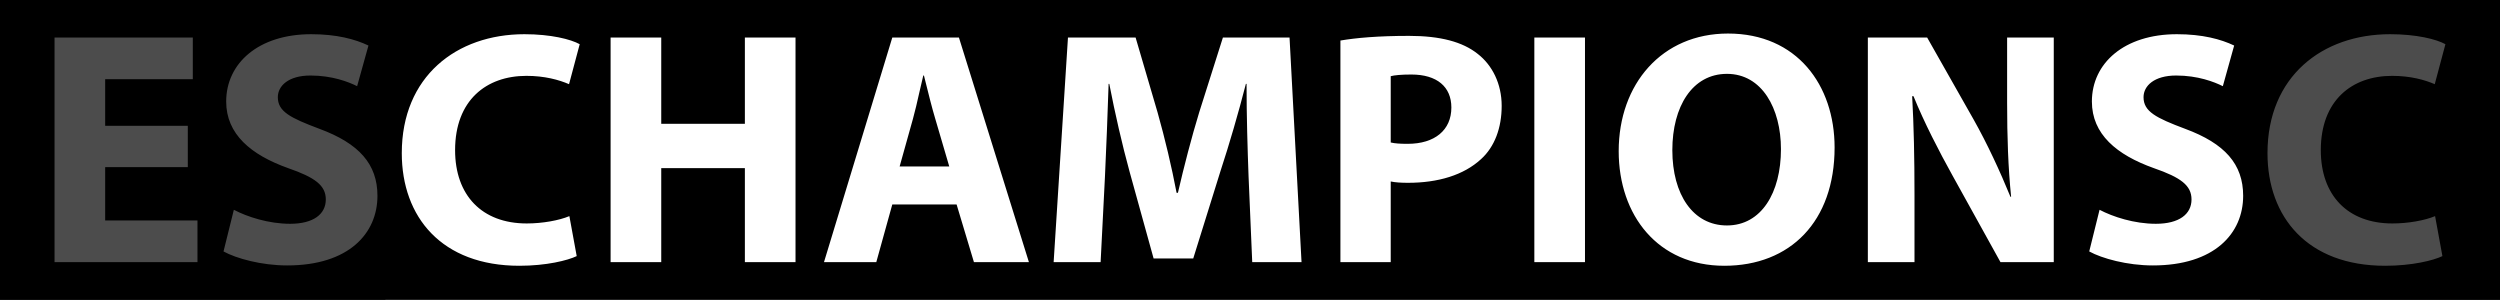
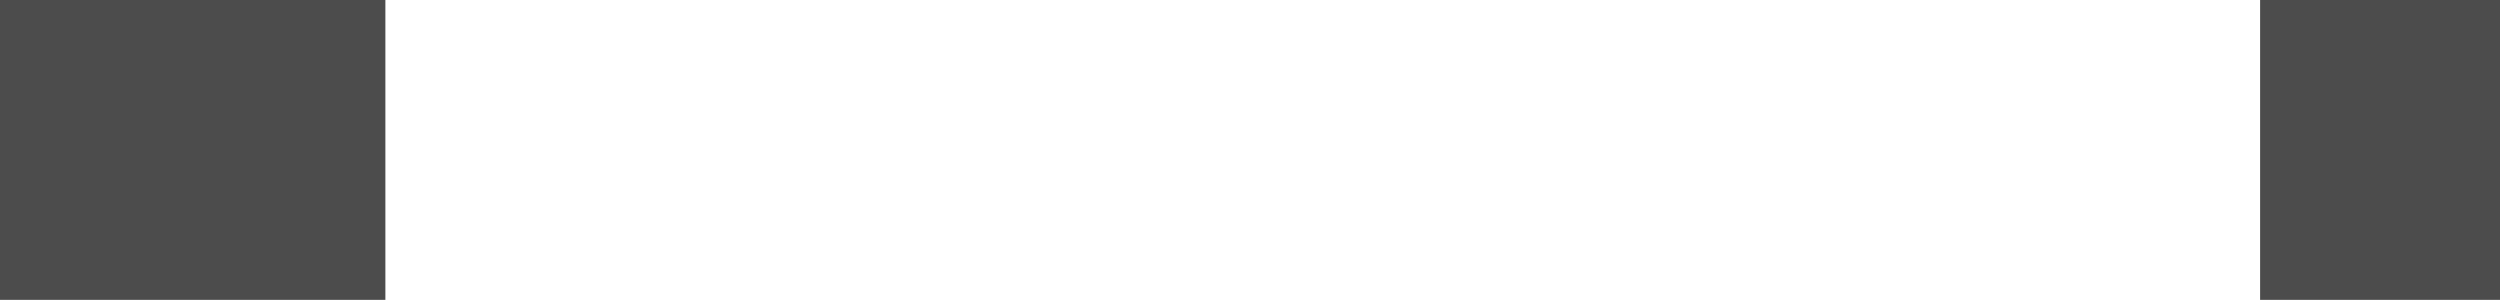
<svg xmlns="http://www.w3.org/2000/svg" width="2251" height="270" viewBox="0 0 2251 270" fill="none">
-   <path fill-rule="evenodd" clip-rule="evenodd" d="M2251 0H0V270H2251V0ZM1555.87 30.199C1617.97 30.199 1651.87 76.699 1651.87 132.799C1651.87 199.399 1611.97 239.299 1552.57 239.299C1492.87 239.299 1457.47 193.999 1457.47 136.099C1457.47 75.499 1496.47 30.199 1555.87 30.199ZM1554.97 66.499C1523.77 66.499 1505.77 95.899 1505.77 135.199C1505.77 175.099 1524.37 202.999 1554.97 202.999C1585.87 202.999 1603.57 173.599 1603.57 134.299C1603.57 97.699 1586.47 66.499 1554.97 66.499ZM210.555 188.899L201.255 226.399C212.655 232.699 235.455 238.999 258.555 238.999C314.055 238.999 339.855 210.199 339.855 176.299C339.855 147.799 323.355 129.199 287.655 115.999C261.255 106.099 250.155 100.399 250.155 87.499C250.155 77.299 259.755 67.999 279.555 67.999C299.055 67.999 313.755 73.699 321.555 77.599L331.755 40.999C319.755 35.299 303.255 30.799 280.155 30.799C232.755 30.799 203.655 56.899 203.655 91.399C203.655 120.799 225.855 139.399 259.455 151.399C283.755 159.799 293.355 166.999 293.355 179.599C293.355 192.799 282.255 201.499 261.255 201.499C241.755 201.499 222.555 195.199 210.555 188.899ZM169.102 150.499V113.299H94.702V71.299H173.602V33.799H49.102V235.999H177.802V198.499H94.702V150.499H169.102ZM512.667 194.599L519.267 230.599C511.167 234.499 491.967 239.299 467.667 239.299C397.767 239.299 361.767 195.499 361.767 137.899C361.767 68.899 410.967 30.799 472.167 30.799C495.867 30.799 513.867 35.299 521.967 39.799L512.367 75.799C503.367 71.899 490.467 68.299 473.967 68.299C437.967 68.299 409.767 90.199 409.767 135.199C409.767 175.699 433.767 201.199 474.267 201.199C488.367 201.199 503.367 198.499 512.667 194.599ZM595.385 33.799H549.785V235.999H595.385V151.399H670.685V235.999H716.285V33.799H670.685V111.499H595.385V33.799ZM861.321 184.099H803.421L789.021 235.999H741.921L803.421 33.799H863.421L926.421 235.999H876.921L861.321 184.099ZM810.021 149.899H854.721L842.121 106.999C839.105 96.947 836.09 84.789 833.427 74.053L833.425 74.046L833.412 73.993C832.901 71.934 832.403 69.928 831.921 67.999H831.321C830.119 72.807 828.917 78.145 827.696 83.568L827.696 83.569L827.696 83.57L827.695 83.57L827.695 83.571L827.695 83.572L827.695 83.573L827.694 83.577C825.868 91.687 823.998 99.989 822.021 106.999L810.021 149.899ZM1124.2 158.599L1127.5 235.999H1171.9L1161.1 33.799H1101.1L1079.8 100.999C1072.9 123.499 1066 150.199 1060.6 173.599H1059.4C1054.9 149.899 1048.9 124.699 1042.3 101.299L1022.5 33.799H961.596L948.696 235.999H990.996L994.896 159.199C996.096 133.999 997.296 102.799 998.196 75.499H998.796C1003.9 101.899 1010.5 130.699 1017.1 154.699L1038.7 232.699H1074.4L1099 153.799C1106.8 130.099 1115.2 101.299 1121.8 75.499H1122.4C1122.4 104.899 1123.3 134.299 1124.2 158.599ZM1206.91 235.999V36.499C1221.01 34.099 1240.81 32.299 1268.71 32.299C1296.91 32.299 1317.01 37.699 1330.51 48.499C1343.71 58.699 1352.11 75.499 1352.11 95.299C1352.11 115.099 1345.81 132.199 1333.51 143.299C1317.91 157.699 1294.81 164.599 1267.81 164.599C1261.81 164.599 1256.41 164.299 1252.21 163.399V235.999H1206.91ZM1252.21 68.599V128.299C1256.11 129.199 1260.61 129.499 1267.51 129.499C1291.81 129.499 1306.81 117.199 1306.81 96.799C1306.81 78.199 1293.91 67.099 1270.81 67.099C1261.81 67.099 1255.51 67.699 1252.21 68.599ZM1427.12 33.799H1381.52V235.999H1427.12V33.799ZM1681.81 235.999H1723.81V175.099C1723.81 142.099 1723.21 113.599 1721.71 86.599H1722.91C1732.51 110.299 1746.01 136.399 1758.01 157.999L1801.21 235.999H1849.21V33.799H1807.21V92.599C1807.21 123.199 1808.11 150.499 1810.81 177.199H1810.21C1800.91 154.399 1789.21 129.199 1777.21 107.899L1735.21 33.799H1681.81V235.999ZM1881.14 226.399L1890.44 188.899C1902.44 195.199 1921.64 201.499 1941.14 201.499C1962.14 201.499 1973.24 192.799 1973.24 179.599C1973.24 166.999 1963.64 159.799 1939.34 151.399C1905.74 139.399 1883.54 120.799 1883.54 91.399C1883.54 56.899 1912.64 30.799 1960.04 30.799C1983.14 30.799 1999.64 35.299 2011.64 40.999L2001.44 77.599C1993.64 73.699 1978.94 67.999 1959.44 67.999C1939.64 67.999 1930.04 77.299 1930.04 87.499C1930.04 100.399 1941.14 106.099 1967.54 115.999C2003.24 129.199 2019.74 147.799 2019.74 176.299C2019.74 210.199 1993.94 238.999 1938.44 238.999C1915.34 238.999 1892.54 232.699 1881.14 226.399ZM2199.15 230.599L2192.55 194.599C2183.25 198.499 2168.25 201.199 2154.15 201.199C2113.65 201.199 2089.65 175.699 2089.65 135.199C2089.65 90.199 2117.85 68.299 2153.85 68.299C2170.35 68.299 2183.25 71.899 2192.25 75.799L2201.85 39.799C2193.75 35.299 2175.75 30.799 2152.05 30.799C2090.85 30.799 2041.65 68.899 2041.65 137.899C2041.65 195.499 2077.65 239.299 2147.55 239.299C2171.85 239.299 2191.05 234.499 2199.15 230.599Z" fill="black" />
  <rect width="347" height="270" fill="black" fill-opacity="0.7" />
  <rect x="2035" width="216" height="270" fill="black" fill-opacity="0.7" />
</svg>